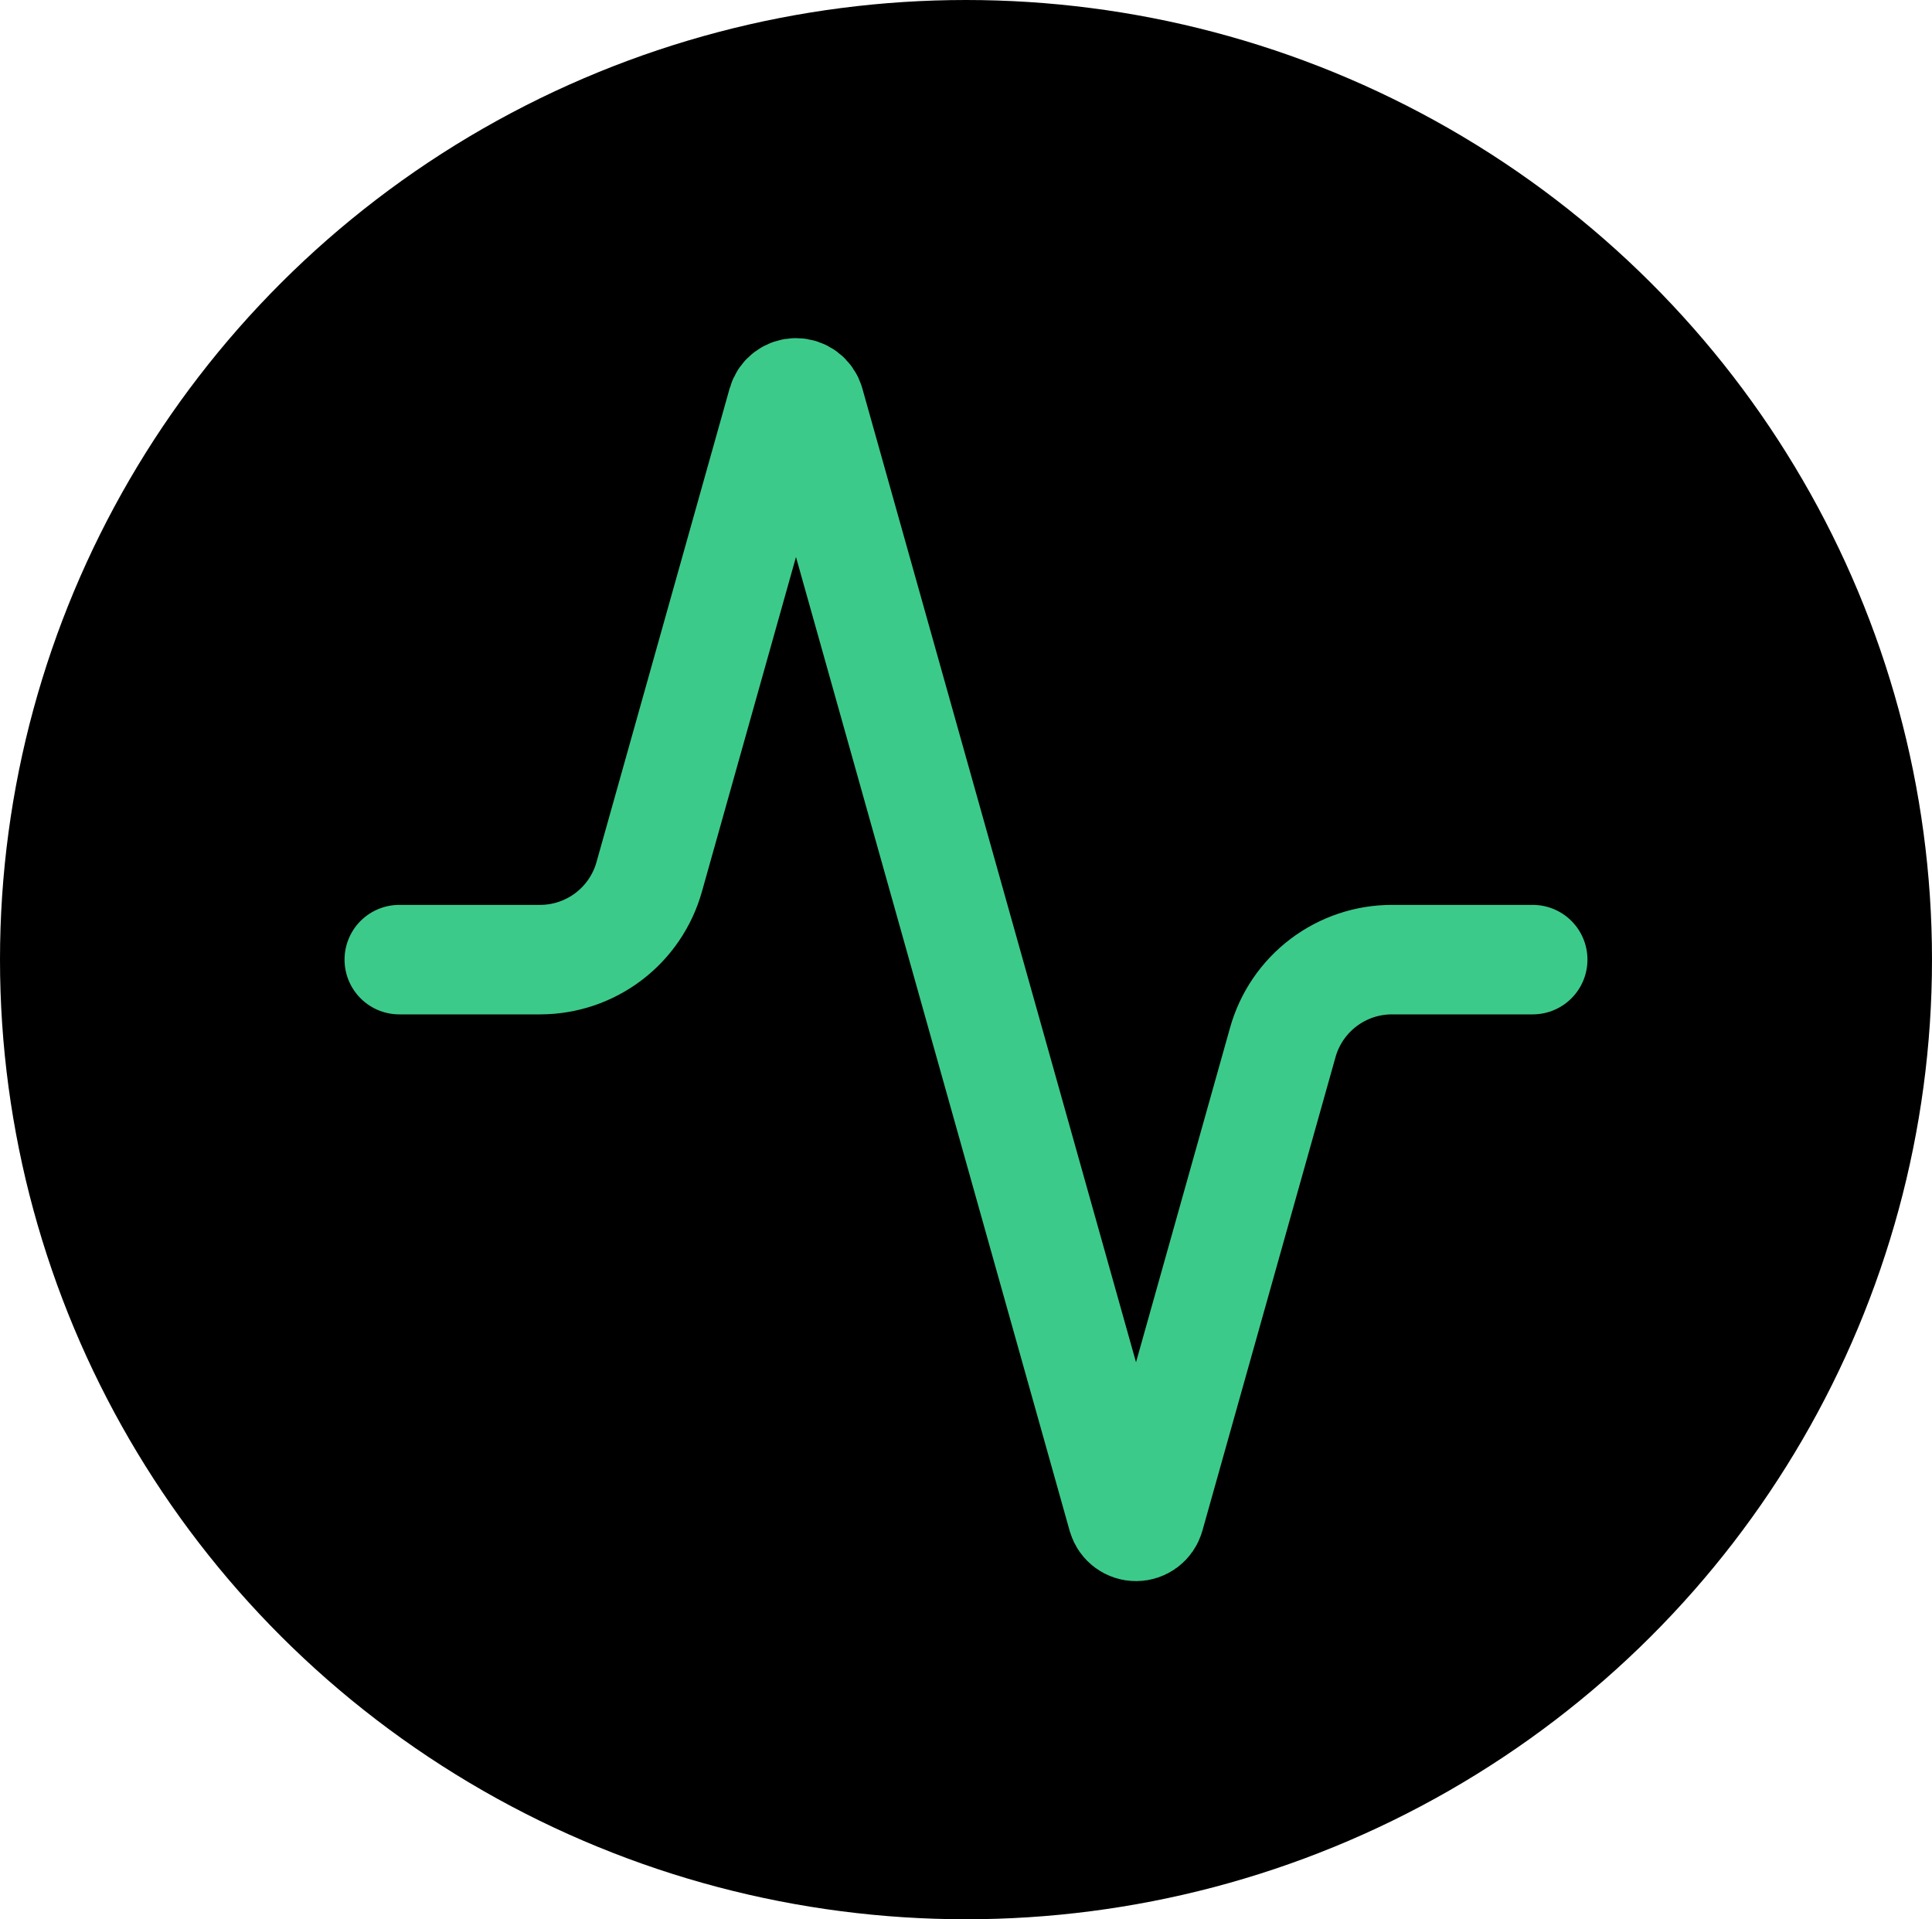
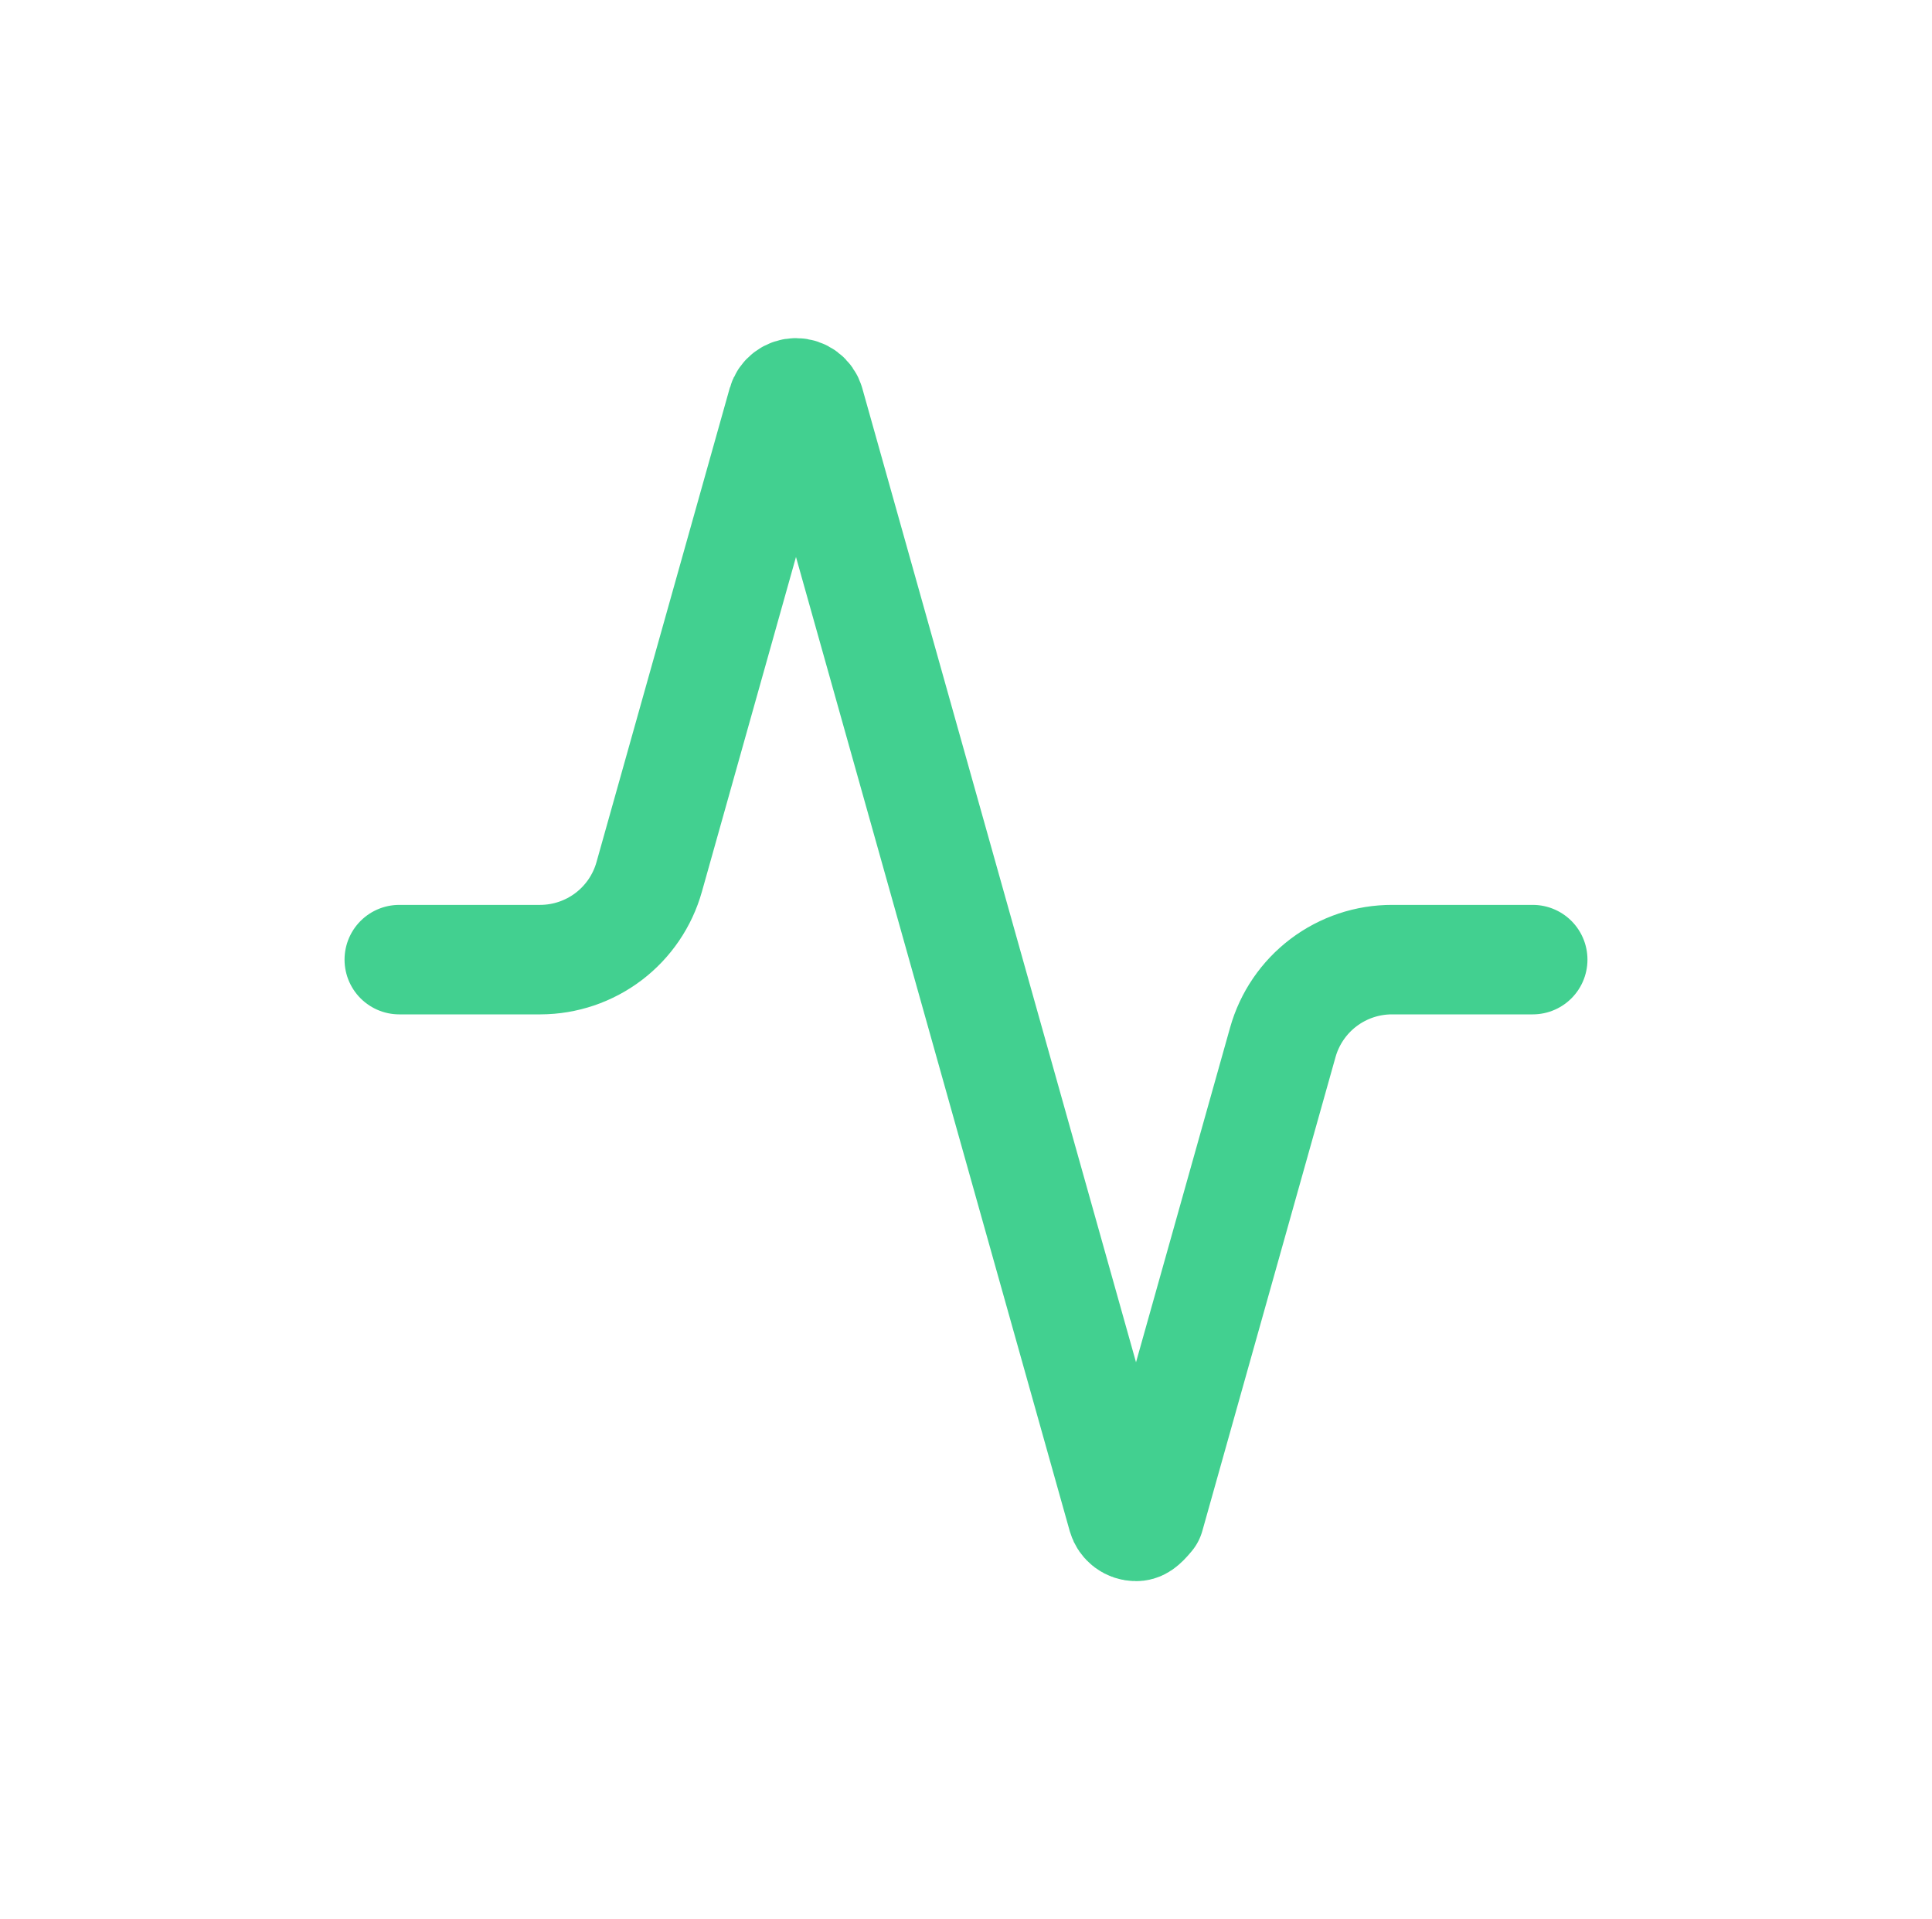
<svg xmlns="http://www.w3.org/2000/svg" width="600" height="596" viewBox="0 0 600 596" fill="none">
-   <ellipse cx="300" cy="298" rx="300" ry="298" fill="black" />
-   <path d="M476 298H432.352C424.66 297.984 417.175 300.487 411.041 305.127C404.906 309.768 400.461 316.29 398.384 323.696L357.024 470.832C356.757 471.746 356.202 472.549 355.44 473.12C354.678 473.691 353.752 474 352.8 474C351.848 474 350.922 473.691 350.16 473.12C349.398 472.549 348.843 471.746 348.576 470.832L251.424 125.168C251.157 124.254 250.602 123.451 249.84 122.88C249.078 122.309 248.152 122 247.2 122C246.248 122 245.322 122.309 244.56 122.88C243.798 123.451 243.243 124.254 242.976 125.168L201.616 272.304C199.547 279.681 195.128 286.182 189.03 290.819C182.931 295.457 175.486 297.978 167.824 298H124" stroke="#3ECF8E" stroke-opacity="0.973" stroke-width="34" stroke-linecap="round" stroke-linejoin="round" />
+   <path d="M476 298H432.352C424.66 297.984 417.175 300.487 411.041 305.127C404.906 309.768 400.461 316.29 398.384 323.696L357.024 470.832C354.678 473.691 353.752 474 352.8 474C351.848 474 350.922 473.691 350.16 473.12C349.398 472.549 348.843 471.746 348.576 470.832L251.424 125.168C251.157 124.254 250.602 123.451 249.84 122.88C249.078 122.309 248.152 122 247.2 122C246.248 122 245.322 122.309 244.56 122.88C243.798 123.451 243.243 124.254 242.976 125.168L201.616 272.304C199.547 279.681 195.128 286.182 189.03 290.819C182.931 295.457 175.486 297.978 167.824 298H124" stroke="#3ECF8E" stroke-opacity="0.973" stroke-width="34" stroke-linecap="round" stroke-linejoin="round" />
</svg>